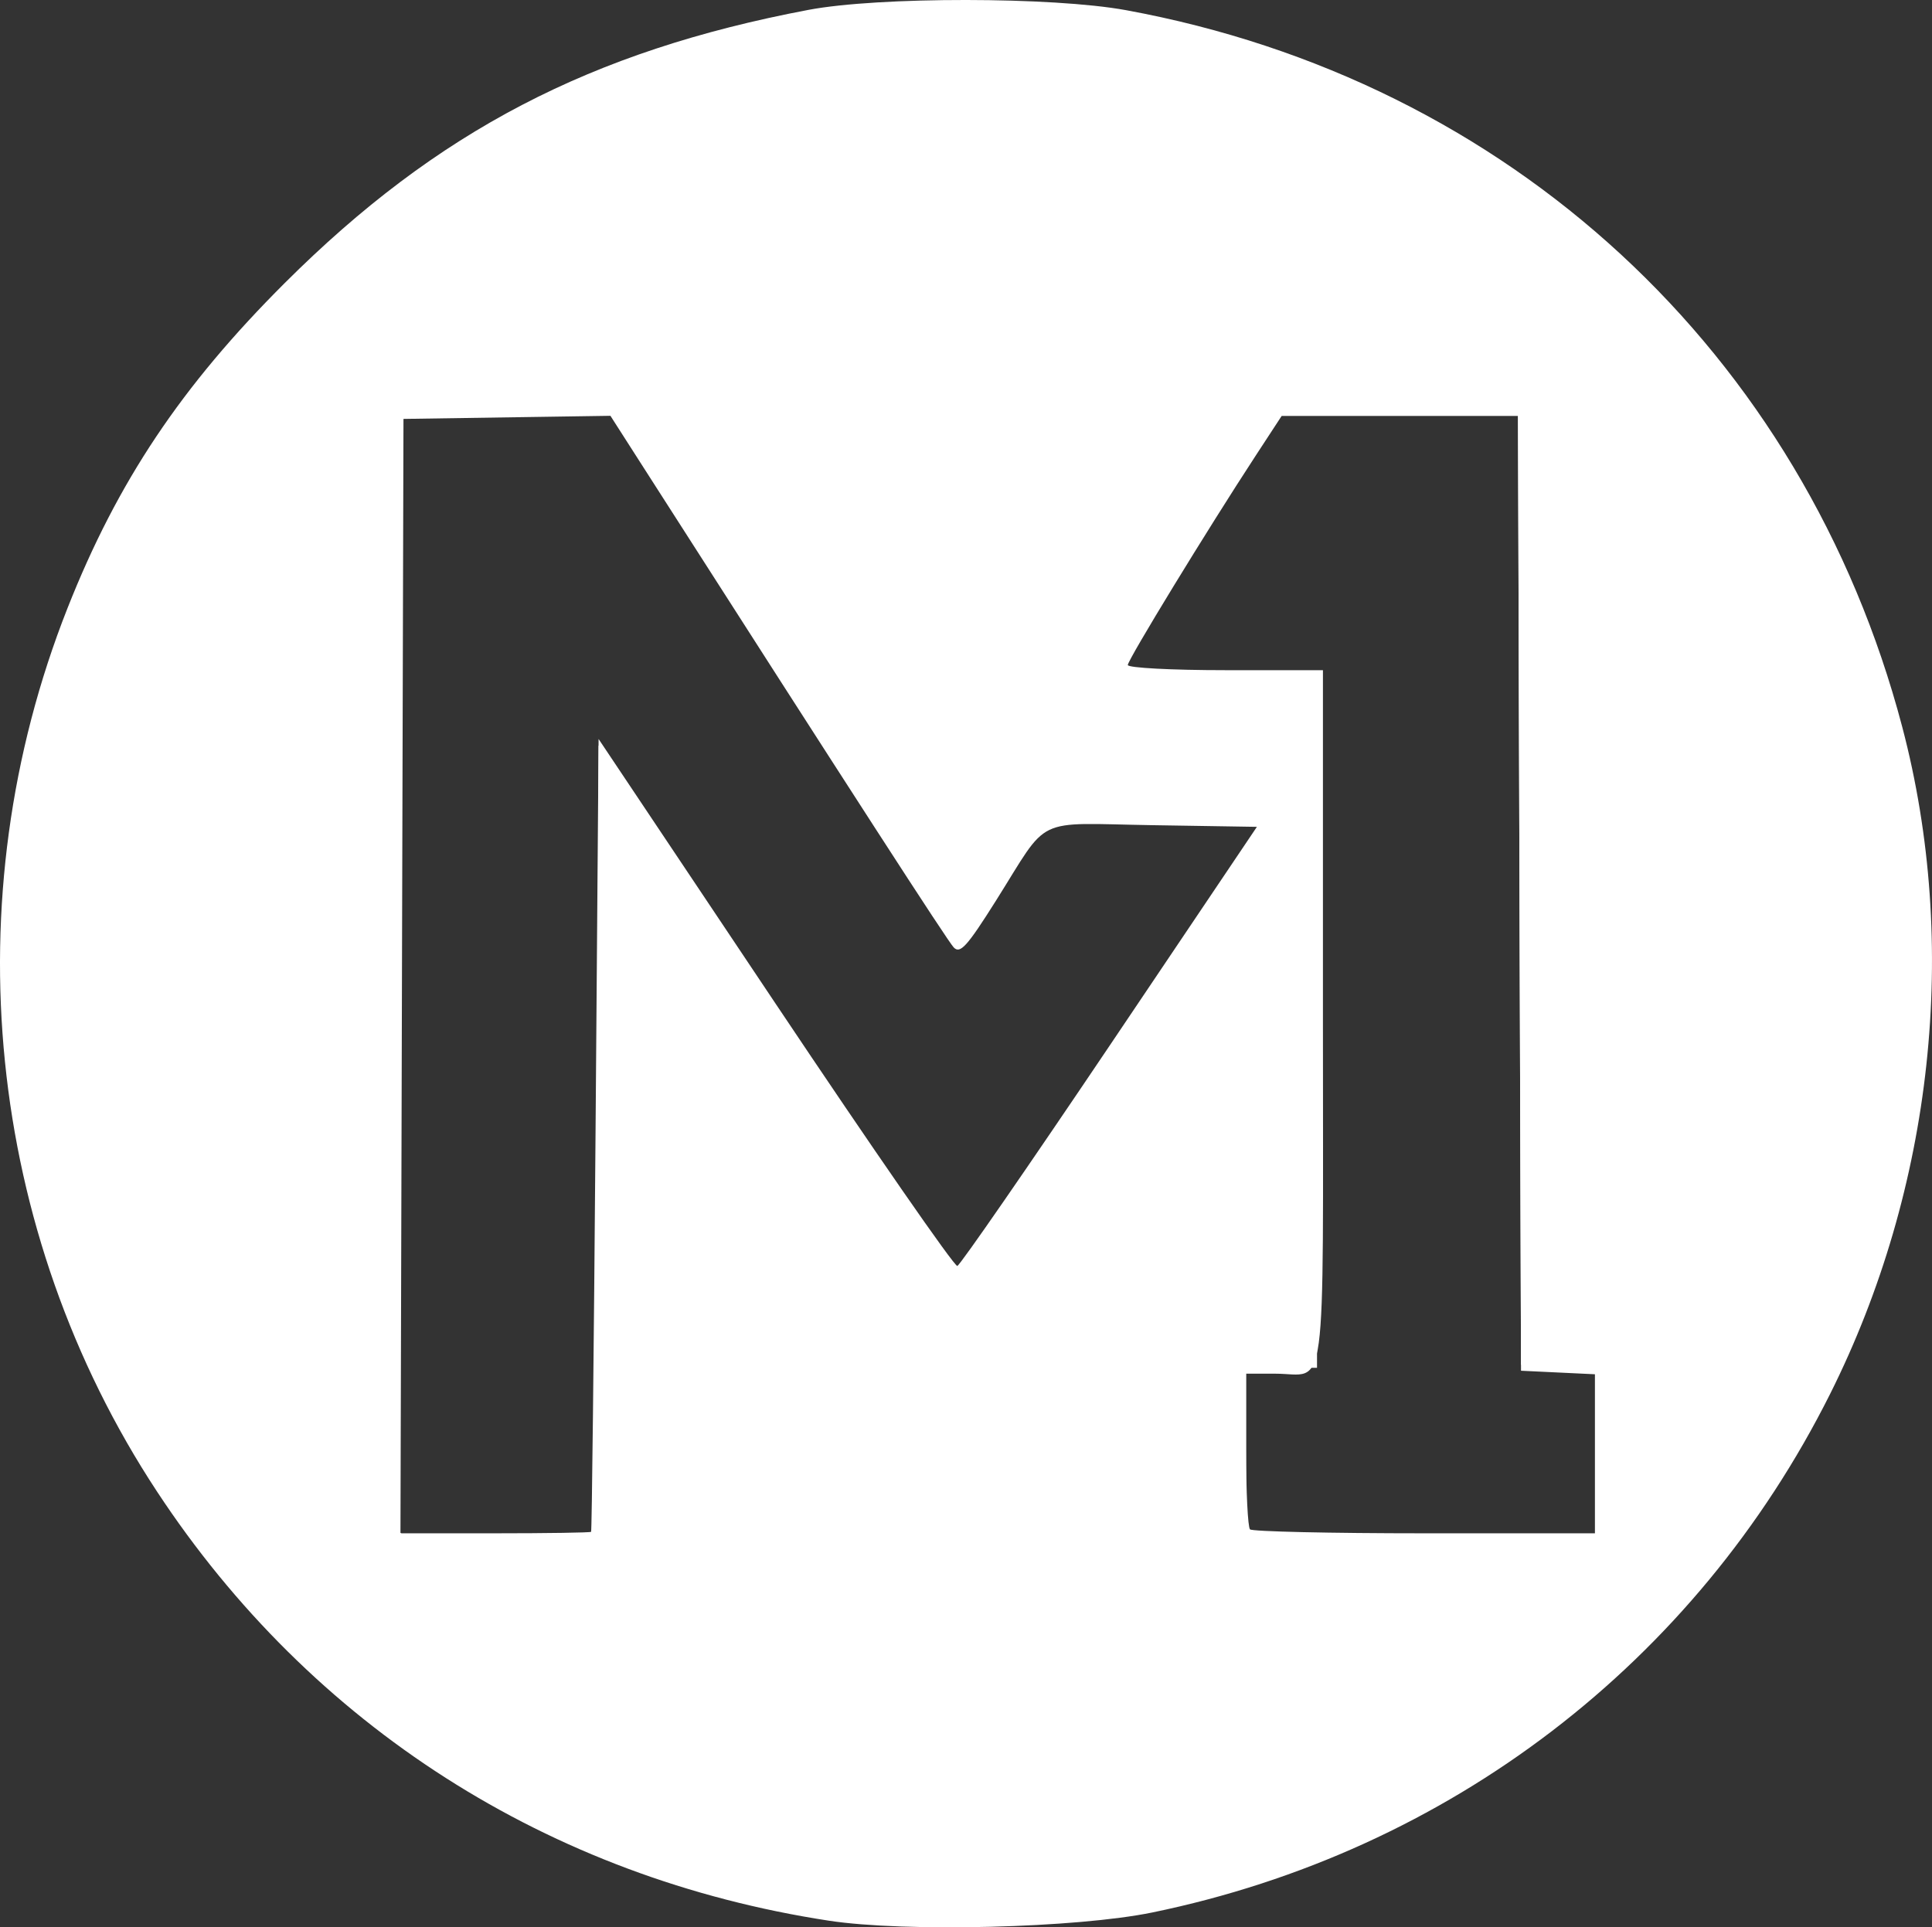
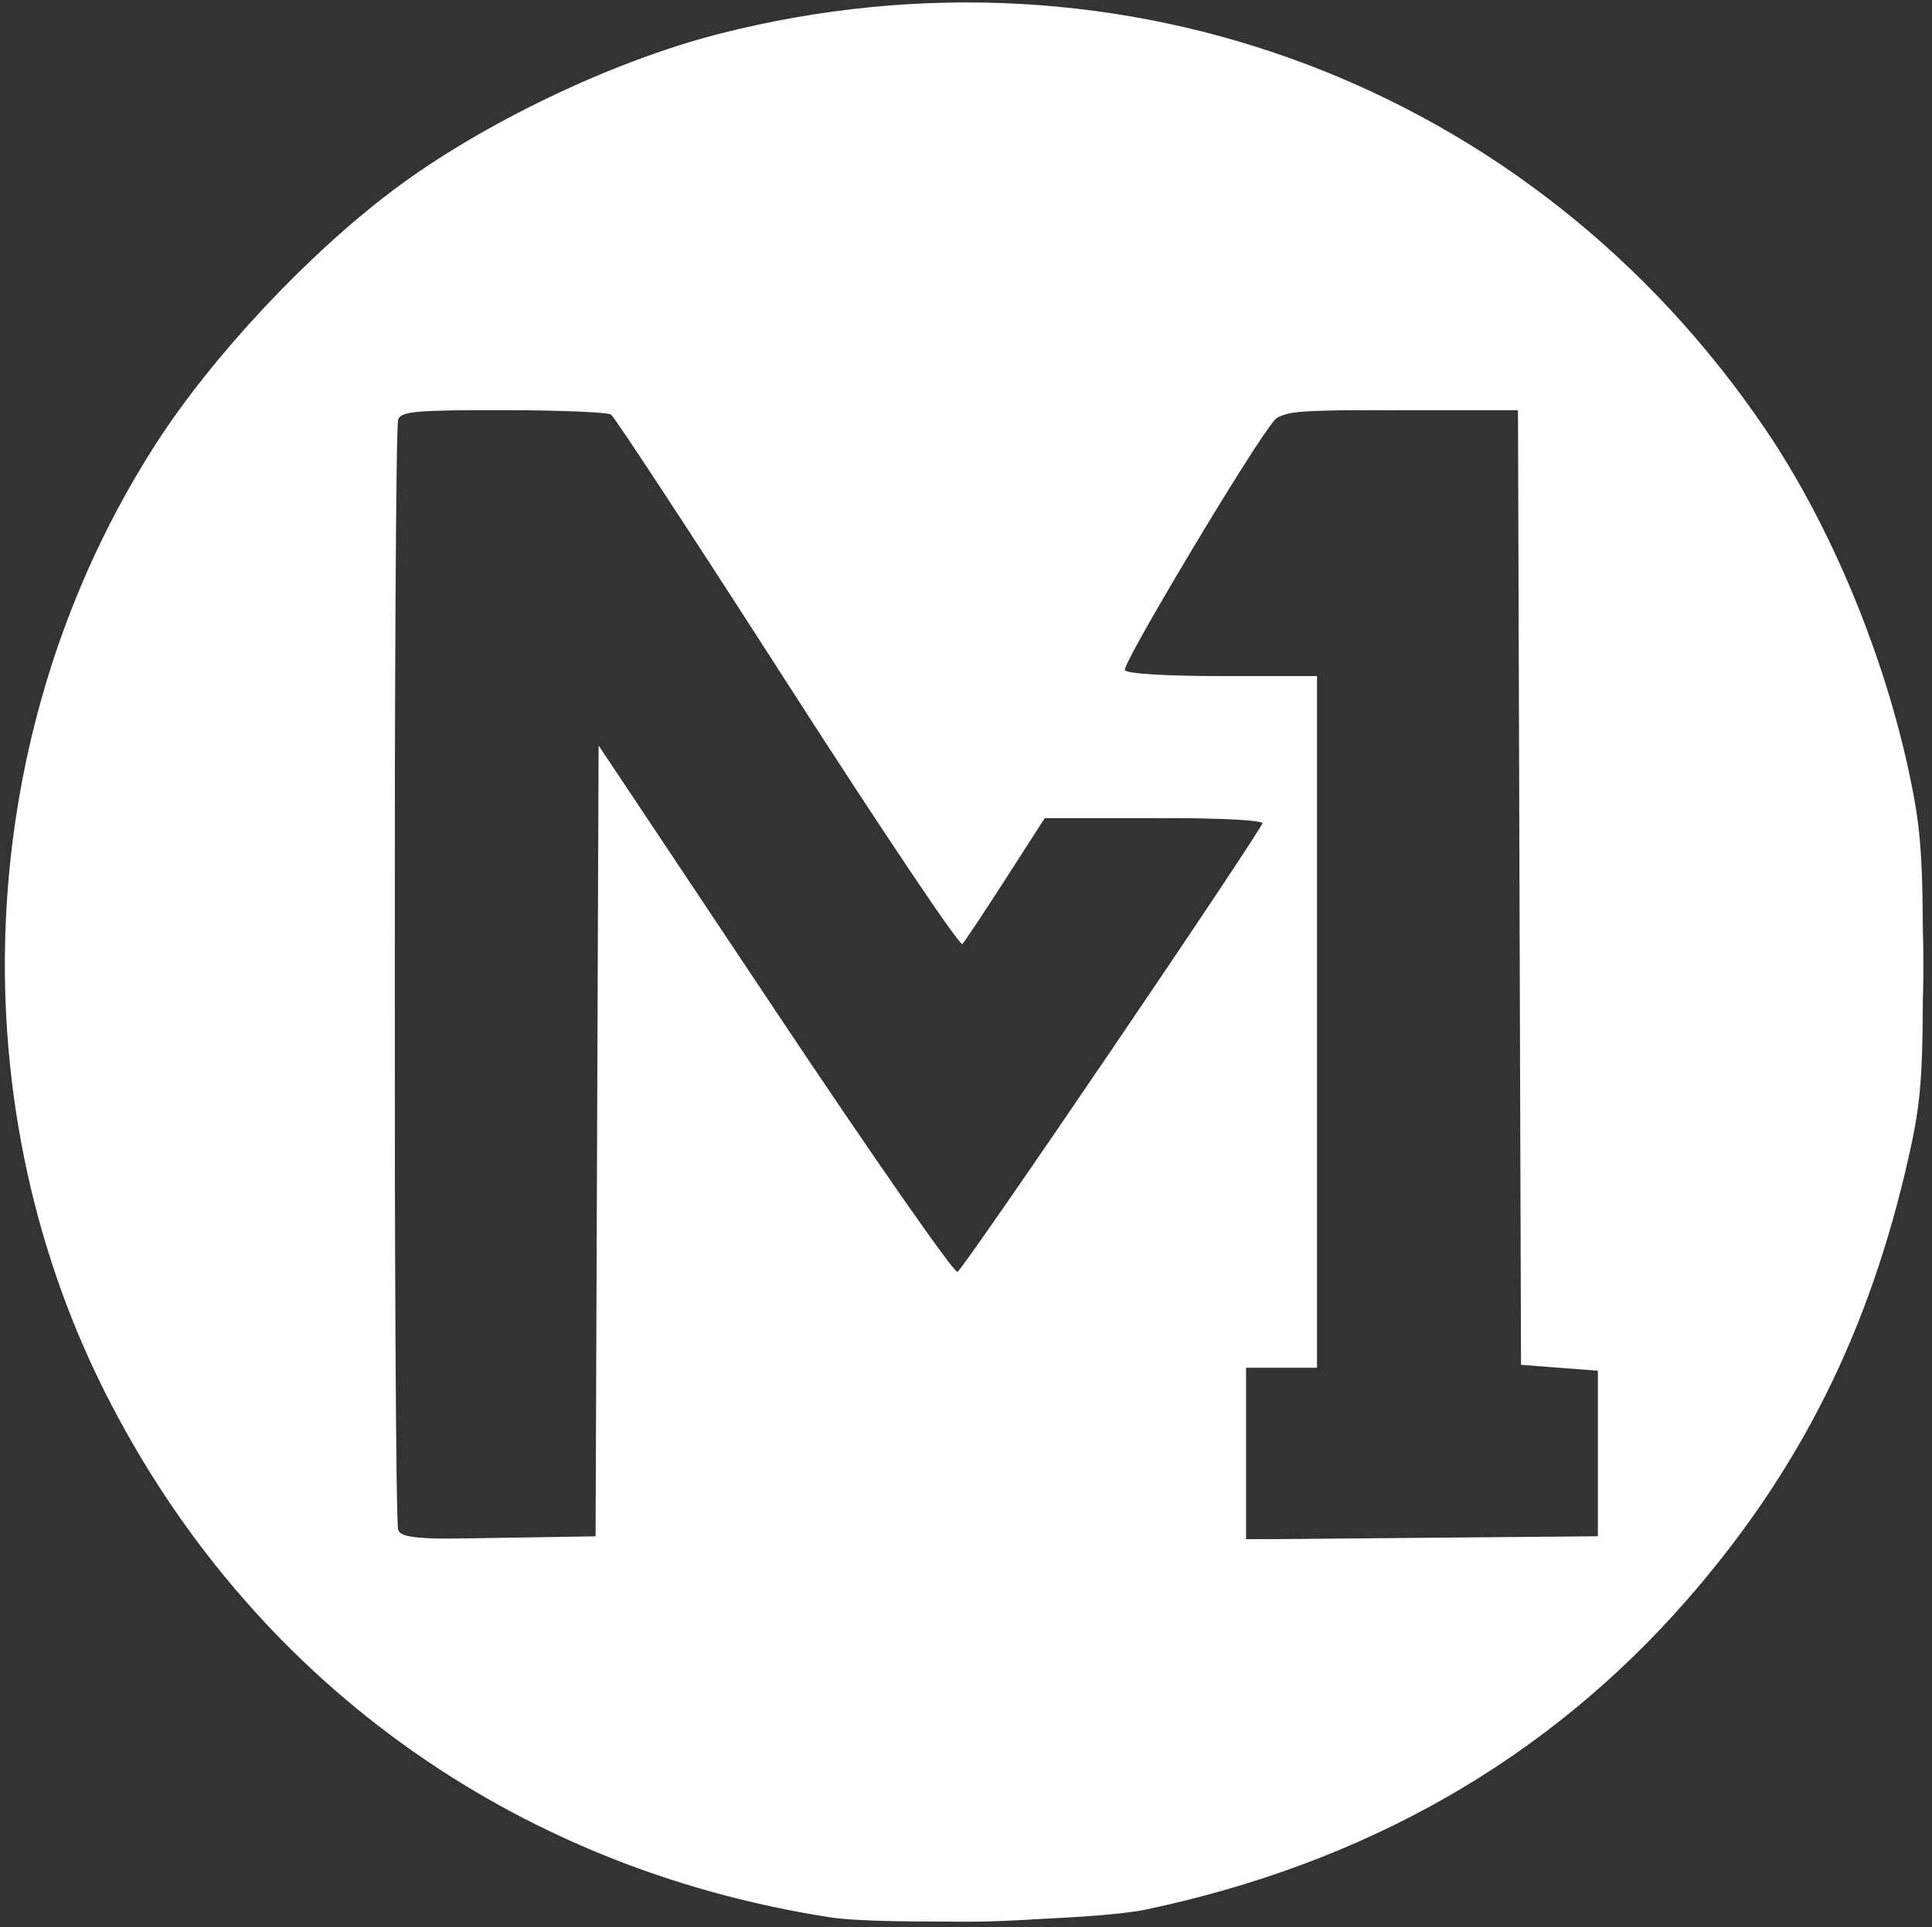
<svg xmlns="http://www.w3.org/2000/svg" xmlns:ns1="http://sodipodi.sourceforge.net/DTD/sodipodi-0.dtd" xmlns:ns2="http://www.inkscape.org/namespaces/inkscape" version="1.1" id="svg2" width="326.74" height="326.011" viewBox="0 0 326.74 326.011" ns1:docname="M1 Singapore 2020.svg" ns2:version="0.92.4 (5da689c313, 2019-01-14)">
  <rect x="0" y="0" width="326.74" height="326.011" fill="#333333" stroke="none" />
  <defs id="defs6" />
  <ns1:namedview pagecolor="#ffffff" bordercolor="#666666" borderopacity="1" objecttolerance="10" gridtolerance="10" guidetolerance="10" ns2:pageopacity="0" ns2:pageshadow="2" ns2:window-width="1366" ns2:window-height="716" id="namedview4" showgrid="false" ns2:zoom="0.55" ns2:cx="-22.539349" ns2:cy="262.09704" ns2:window-x="-8" ns2:window-y="22" ns2:window-maximized="1" ns2:current-layer="g12" />
  <g id="g12" transform="translate(-911.63,-309.092)">
-     <path style="fill:#ffffff" d="m 1051.802,633.98 c -47.316,-7.242 -87.513,-32.923 -113.615,-72.584 -28.922,-43.947 -34.615,-100.156 -15.136,-149.442 8.458,-21.4 19.24,-37.535 36.765,-55.017 25.705,-25.643 51.706,-39.201 88.548,-46.176 11.875,-2.248 41.296,-2.221 53.686,0.049 64.822,11.876 114.597,57.844 131.288,121.246 9.698,36.839 5.245,77.988 -12.213,112.852 -22.75,45.432 -64.483,77.359 -114.61,87.681 -12.762,2.628 -41.804,3.366 -54.713,1.39 z m -40.206,-65.776 c 0.128,-0.138 0.465,-30.368 0.75,-67.179 l 0.518,-66.929 29.898,44.713 c 16.444,24.592 30.292,44.581 30.773,44.421 0.481,-0.16 12.077,-16.938 25.768,-37.284 l 24.894,-36.992 -17.666,-0.282 c -20.353,-0.324 -17.277,-1.812 -26.492,12.813 -4.87,7.729 -6.039,9.018 -7.123,7.857 -1.08,-1.156 -17.049,-25.868 -52.441,-81.152 l -5.61,-8.763 -17.5,0.263 -17.5,0.263 -0.255,94.25 -0.255,94.25 h 16.005 c 8.803,0 16.11,-0.113 16.237,-0.25 z m 169.768,-13.202 v -13.452 l -6.25,-0.298 -6.25,-0.298 -0.256,-80.75 -0.256,-80.75 h -19.986 -19.986 l -4.413,6.75 c -8.172,12.5 -21.603,34.494 -21.603,35.376 0,0.481 7.425,0.874 16.5,0.874 h 16.5 v 58.893 c 0,66.196 0.819,60.107 -8.082,60.107 h -4.918 v 12.833 c 0,7.058 0.3,13.133 0.667,13.5 0.367,0.367 13.642,0.667 29.5,0.667 h 28.833 z" id="path26" ns2:connector-curvature="0" ns1:nodetypes="csssscsssccscccsccsccccccccsscccccccccsscsscscscc" />
-     <path style="fill:#ffffff" d="M 1051.996,633.409 C 997.977,625.01 953.652,592.88 929.334,544.492 903.997,494.078 907.398,431.607 938.066,384.056 c 9.547,-14.803 25.632,-31.974 40.181,-42.893 14.895,-11.179 36.941,-21.737 55.032,-26.354 68.312,-17.433 137.786,8.908 177.081,67.14 10.93,16.198 19.927,37.852 24.241,58.341 1.928,9.157 2.244,13.703 2.24,32.164 0,18.799 -0.296,22.806 -2.319,31.899 -6.626,29.773 -18.45,53.469 -37.629,75.405 -23.557,26.945 -54.237,44.493 -91.529,52.352 -8.809,1.856 -44.236,2.718 -53.368,1.298 z m -39.389,-131.085 0.257,-67.13 29.797,44.698 c 16.388,24.584 30.288,44.534 30.89,44.334 0.986,-0.329 51.814,-75.178 51.814,-76.301 0,-0.259 -8.332,-0.471 -18.516,-0.471 h -18.516 l -6.59,10.25 c -3.625,5.638 -6.934,10.619 -7.355,11.071 -0.42,0.451 -13.715,-19.349 -29.544,-44 -15.829,-24.651 -29.275,-45.151 -29.88,-45.555 -0.605,-0.404 -8.814,-0.742 -18.242,-0.75 -14.719,-0.013 -17.229,0.208 -17.75,1.566 -0.793,2.067 -0.793,185.769 0,187.836 0.519,1.353 2.974,1.582 16.993,1.582 h 16.386 z m 169.257,52.63 v -14 l -6.5,-0.5 -6.5,-0.5 -0.256,-80.75 -0.256,-80.75 h -19.839 c -17.645,0 -20.008,0.194 -21.369,1.75 -3.535,4.042 -25.848,41.331 -25.281,42.248 0.371,0.601 6.994,1.002 16.56,1.002 h 15.941 v 58.5 58.5 h -6 -6 v 14.515 14.515 l 29.75,-0.265 29.75,-0.265 z" id="path24" ns2:connector-curvature="0" ns1:nodetypes="sssssccccscsccccsscccsccscsccccccccsccscccccccccc" />
+     <path style="fill:#ffffff" d="M 1051.996,633.409 C 997.977,625.01 953.652,592.88 929.334,544.492 903.997,494.078 907.398,431.607 938.066,384.056 c 9.547,-14.803 25.632,-31.974 40.181,-42.893 14.895,-11.179 36.941,-21.737 55.032,-26.354 68.312,-17.433 137.786,8.908 177.081,67.14 10.93,16.198 19.927,37.852 24.241,58.341 1.928,9.157 2.244,13.703 2.24,32.164 0,18.799 -0.296,22.806 -2.319,31.899 -6.626,29.773 -18.45,53.469 -37.629,75.405 -23.557,26.945 -54.237,44.493 -91.529,52.352 -8.809,1.856 -44.236,2.718 -53.368,1.298 m -39.389,-131.085 0.257,-67.13 29.797,44.698 c 16.388,24.584 30.288,44.534 30.89,44.334 0.986,-0.329 51.814,-75.178 51.814,-76.301 0,-0.259 -8.332,-0.471 -18.516,-0.471 h -18.516 l -6.59,10.25 c -3.625,5.638 -6.934,10.619 -7.355,11.071 -0.42,0.451 -13.715,-19.349 -29.544,-44 -15.829,-24.651 -29.275,-45.151 -29.88,-45.555 -0.605,-0.404 -8.814,-0.742 -18.242,-0.75 -14.719,-0.013 -17.229,0.208 -17.75,1.566 -0.793,2.067 -0.793,185.769 0,187.836 0.519,1.353 2.974,1.582 16.993,1.582 h 16.386 z m 169.257,52.63 v -14 l -6.5,-0.5 -6.5,-0.5 -0.256,-80.75 -0.256,-80.75 h -19.839 c -17.645,0 -20.008,0.194 -21.369,1.75 -3.535,4.042 -25.848,41.331 -25.281,42.248 0.371,0.601 6.994,1.002 16.56,1.002 h 15.941 v 58.5 58.5 h -6 -6 v 14.515 14.515 l 29.75,-0.265 29.75,-0.265 z" id="path24" ns2:connector-curvature="0" ns1:nodetypes="sssssccccscsccccsscccsccscsccccccccsccscccccccccc" />
    <path style="fill:#ffffff" d="m 1058.864,633.447 c -40.135,-3.615 -80.691,-24.846 -107.134,-56.087 -37.183,-43.928 -48.475,-103.226 -30.07,-157.906 16.514,-49.061 57.964,-88.592 107.821,-102.828 13.664,-3.902 20.996,-5.16 34.883,-5.987 48.448,-2.884 91.492,13.389 125.474,47.435 27.326,27.378 43.61,62.989 46.592,101.892 1.986,25.907 -2.275,51.923 -12.351,75.416 -8.916,20.787 -19.256,35.912 -35.597,52.073 -34.431,34.05 -80.542,50.412 -129.618,45.992 z m -45.5,-129.992 0.5,-65.5 29.3,43.817 c 16.115,24.099 29.792,43.653 30.393,43.452 1.298,-0.433 51.807,-75.253 51.807,-76.743 0,-0.665 -6.657,-1.026 -18.92,-1.026 h -18.92 l -6.33,9.99 c -3.481,5.495 -6.78,9.984 -7.33,9.977 -0.55,-0.007 -8.41,-11.59 -17.466,-25.74 -9.057,-14.15 -20.094,-31.352 -24.528,-38.227 -4.434,-6.875 -9.849,-15.309 -12.034,-18.741 l -3.972,-6.241 -18.75,-0.009 -18.75,-0.009 v 95.524 95.524 l 17.25,-0.274 17.25,-0.274 z m 169,51 v -15 h -6.5 -6.5 v -80.5 -80.5 h -20.845 c -24.11,0 -20.841,-1.476 -29.896,13.5 -3.325,5.5 -8.794,14.483 -12.153,19.962 -3.358,5.479 -6.106,10.306 -6.106,10.726 0,0.42 7.537,0.888 16.75,1.038 l 16.75,0.274 v 57.5 57.5 l -6,0.5 -6,0.5 -0.277,14.75 -0.277,14.75 h 30.527 30.527 z" id="path22" ns2:connector-curvature="0" ns1:nodetypes="ssscscsccsccscsscccsssccccccccccccccscssscccccccccc" />
  </g>
</svg>